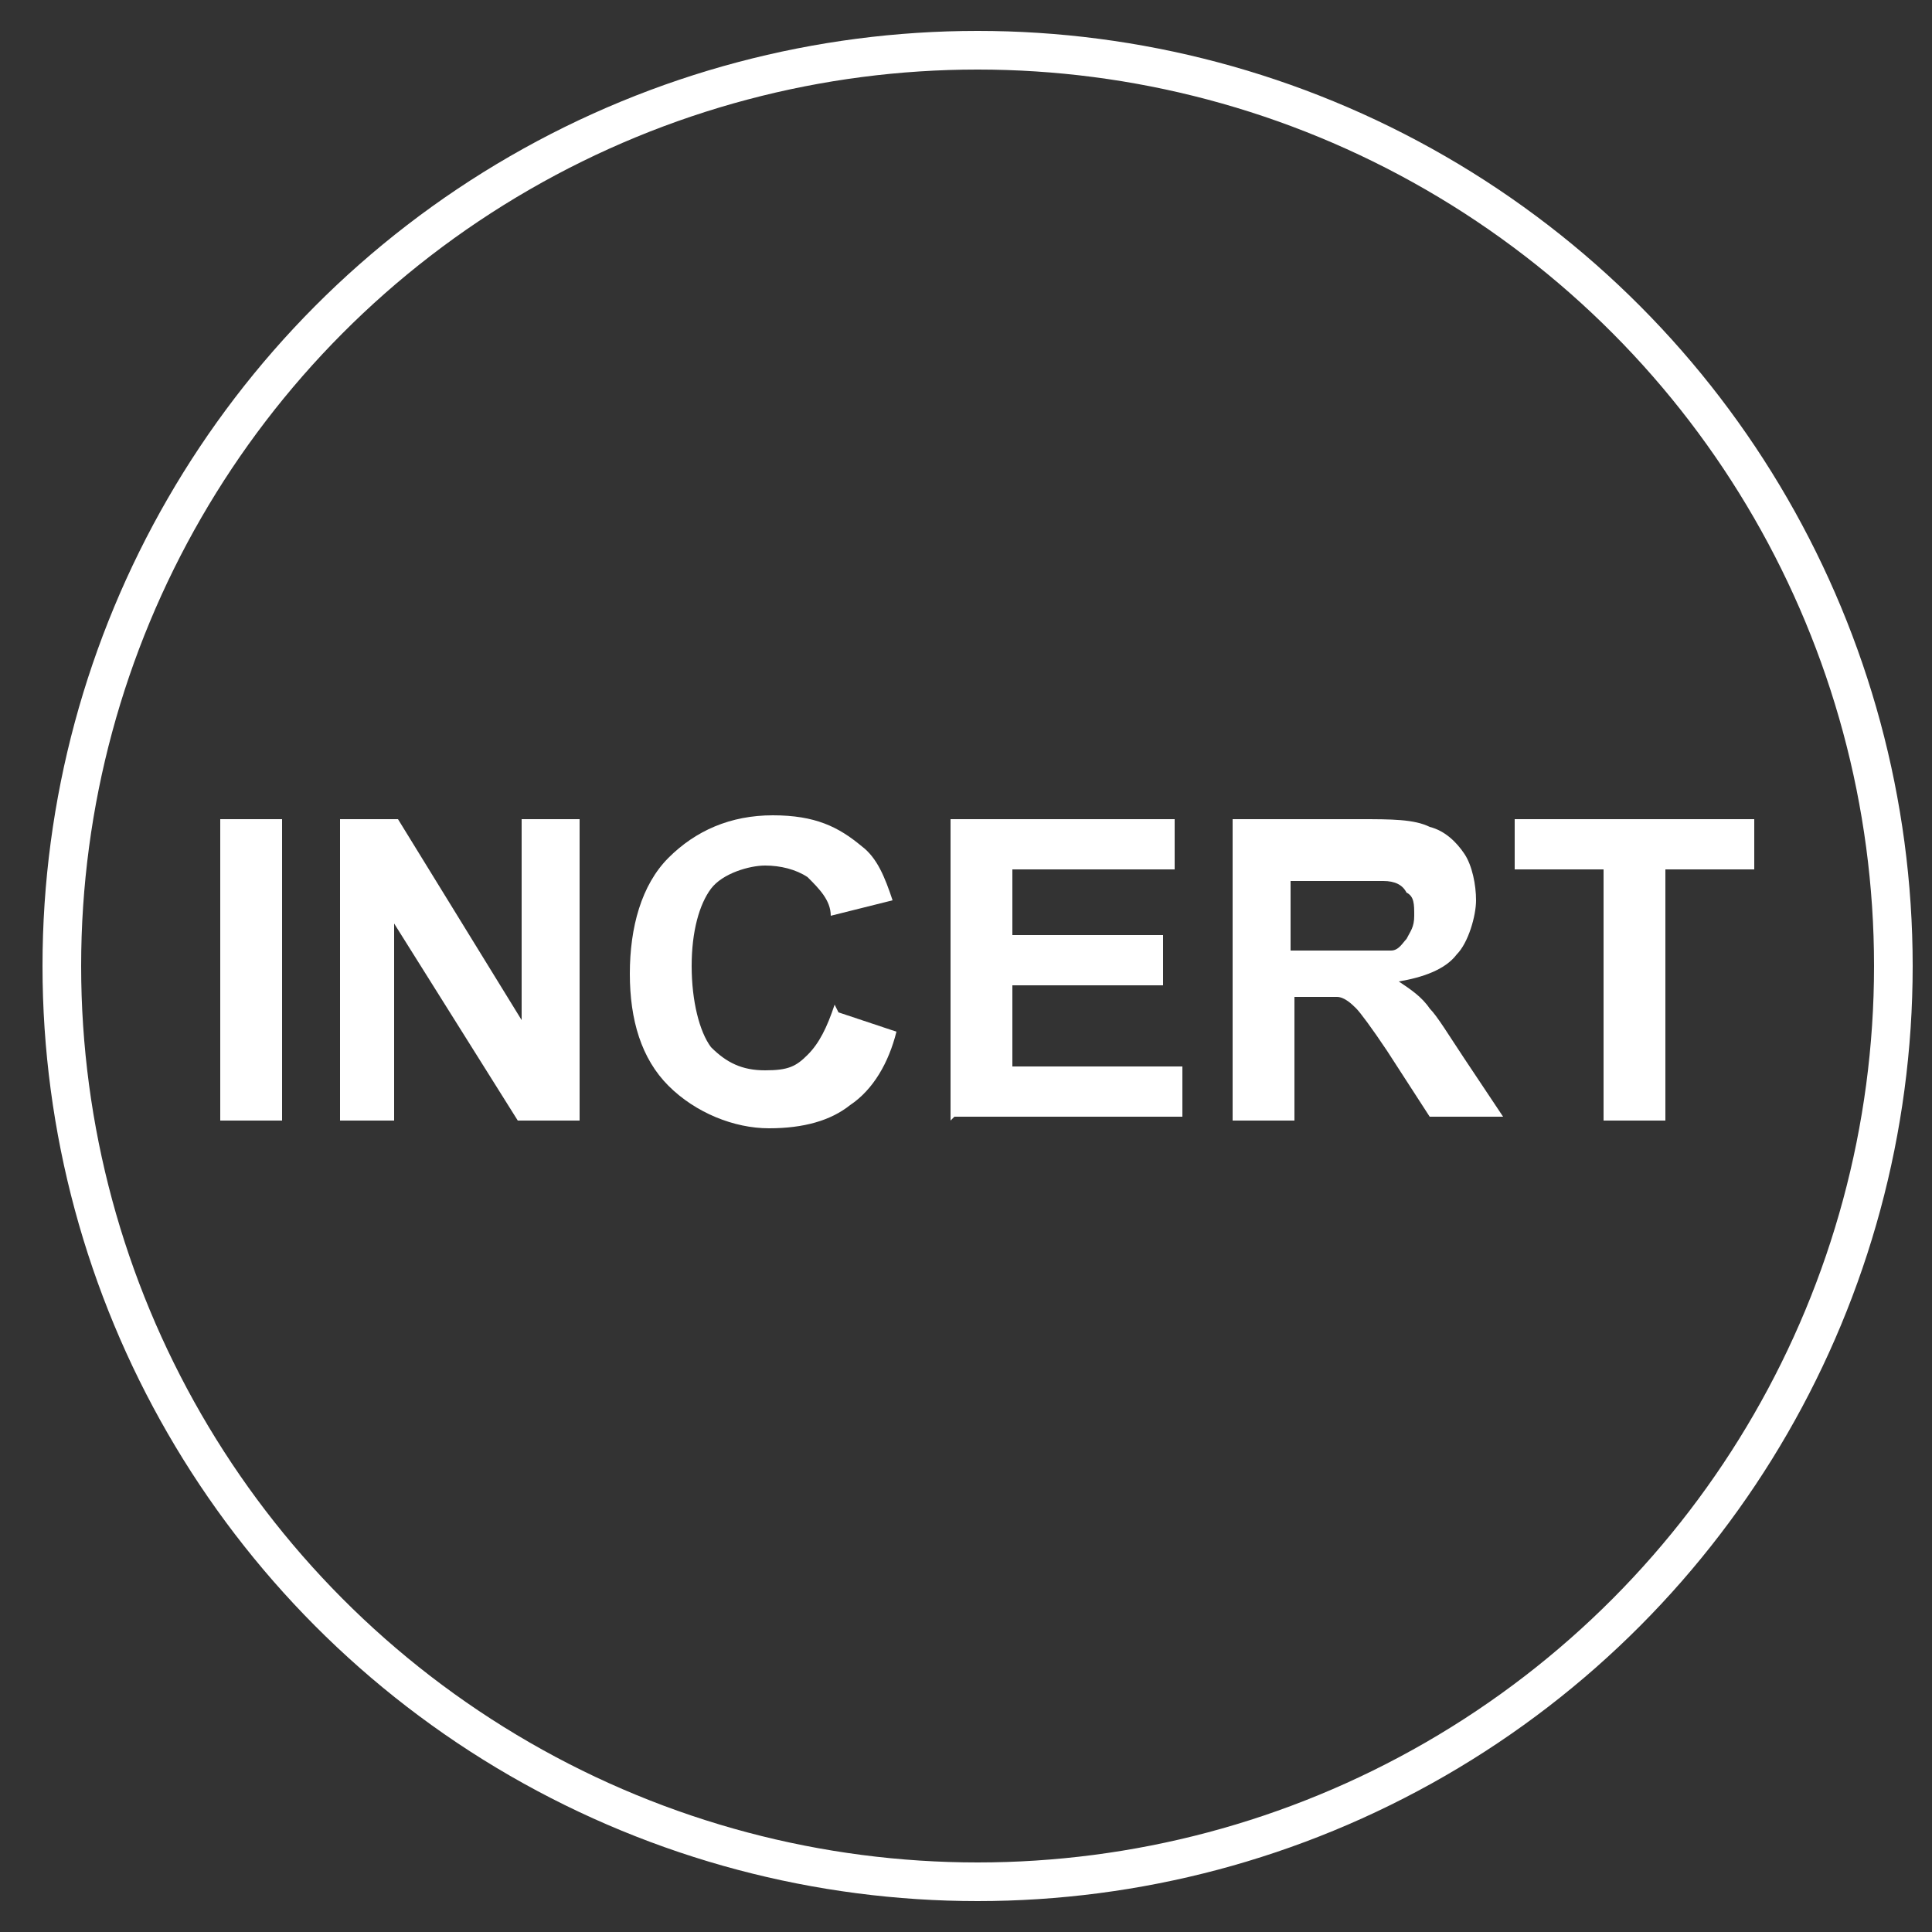
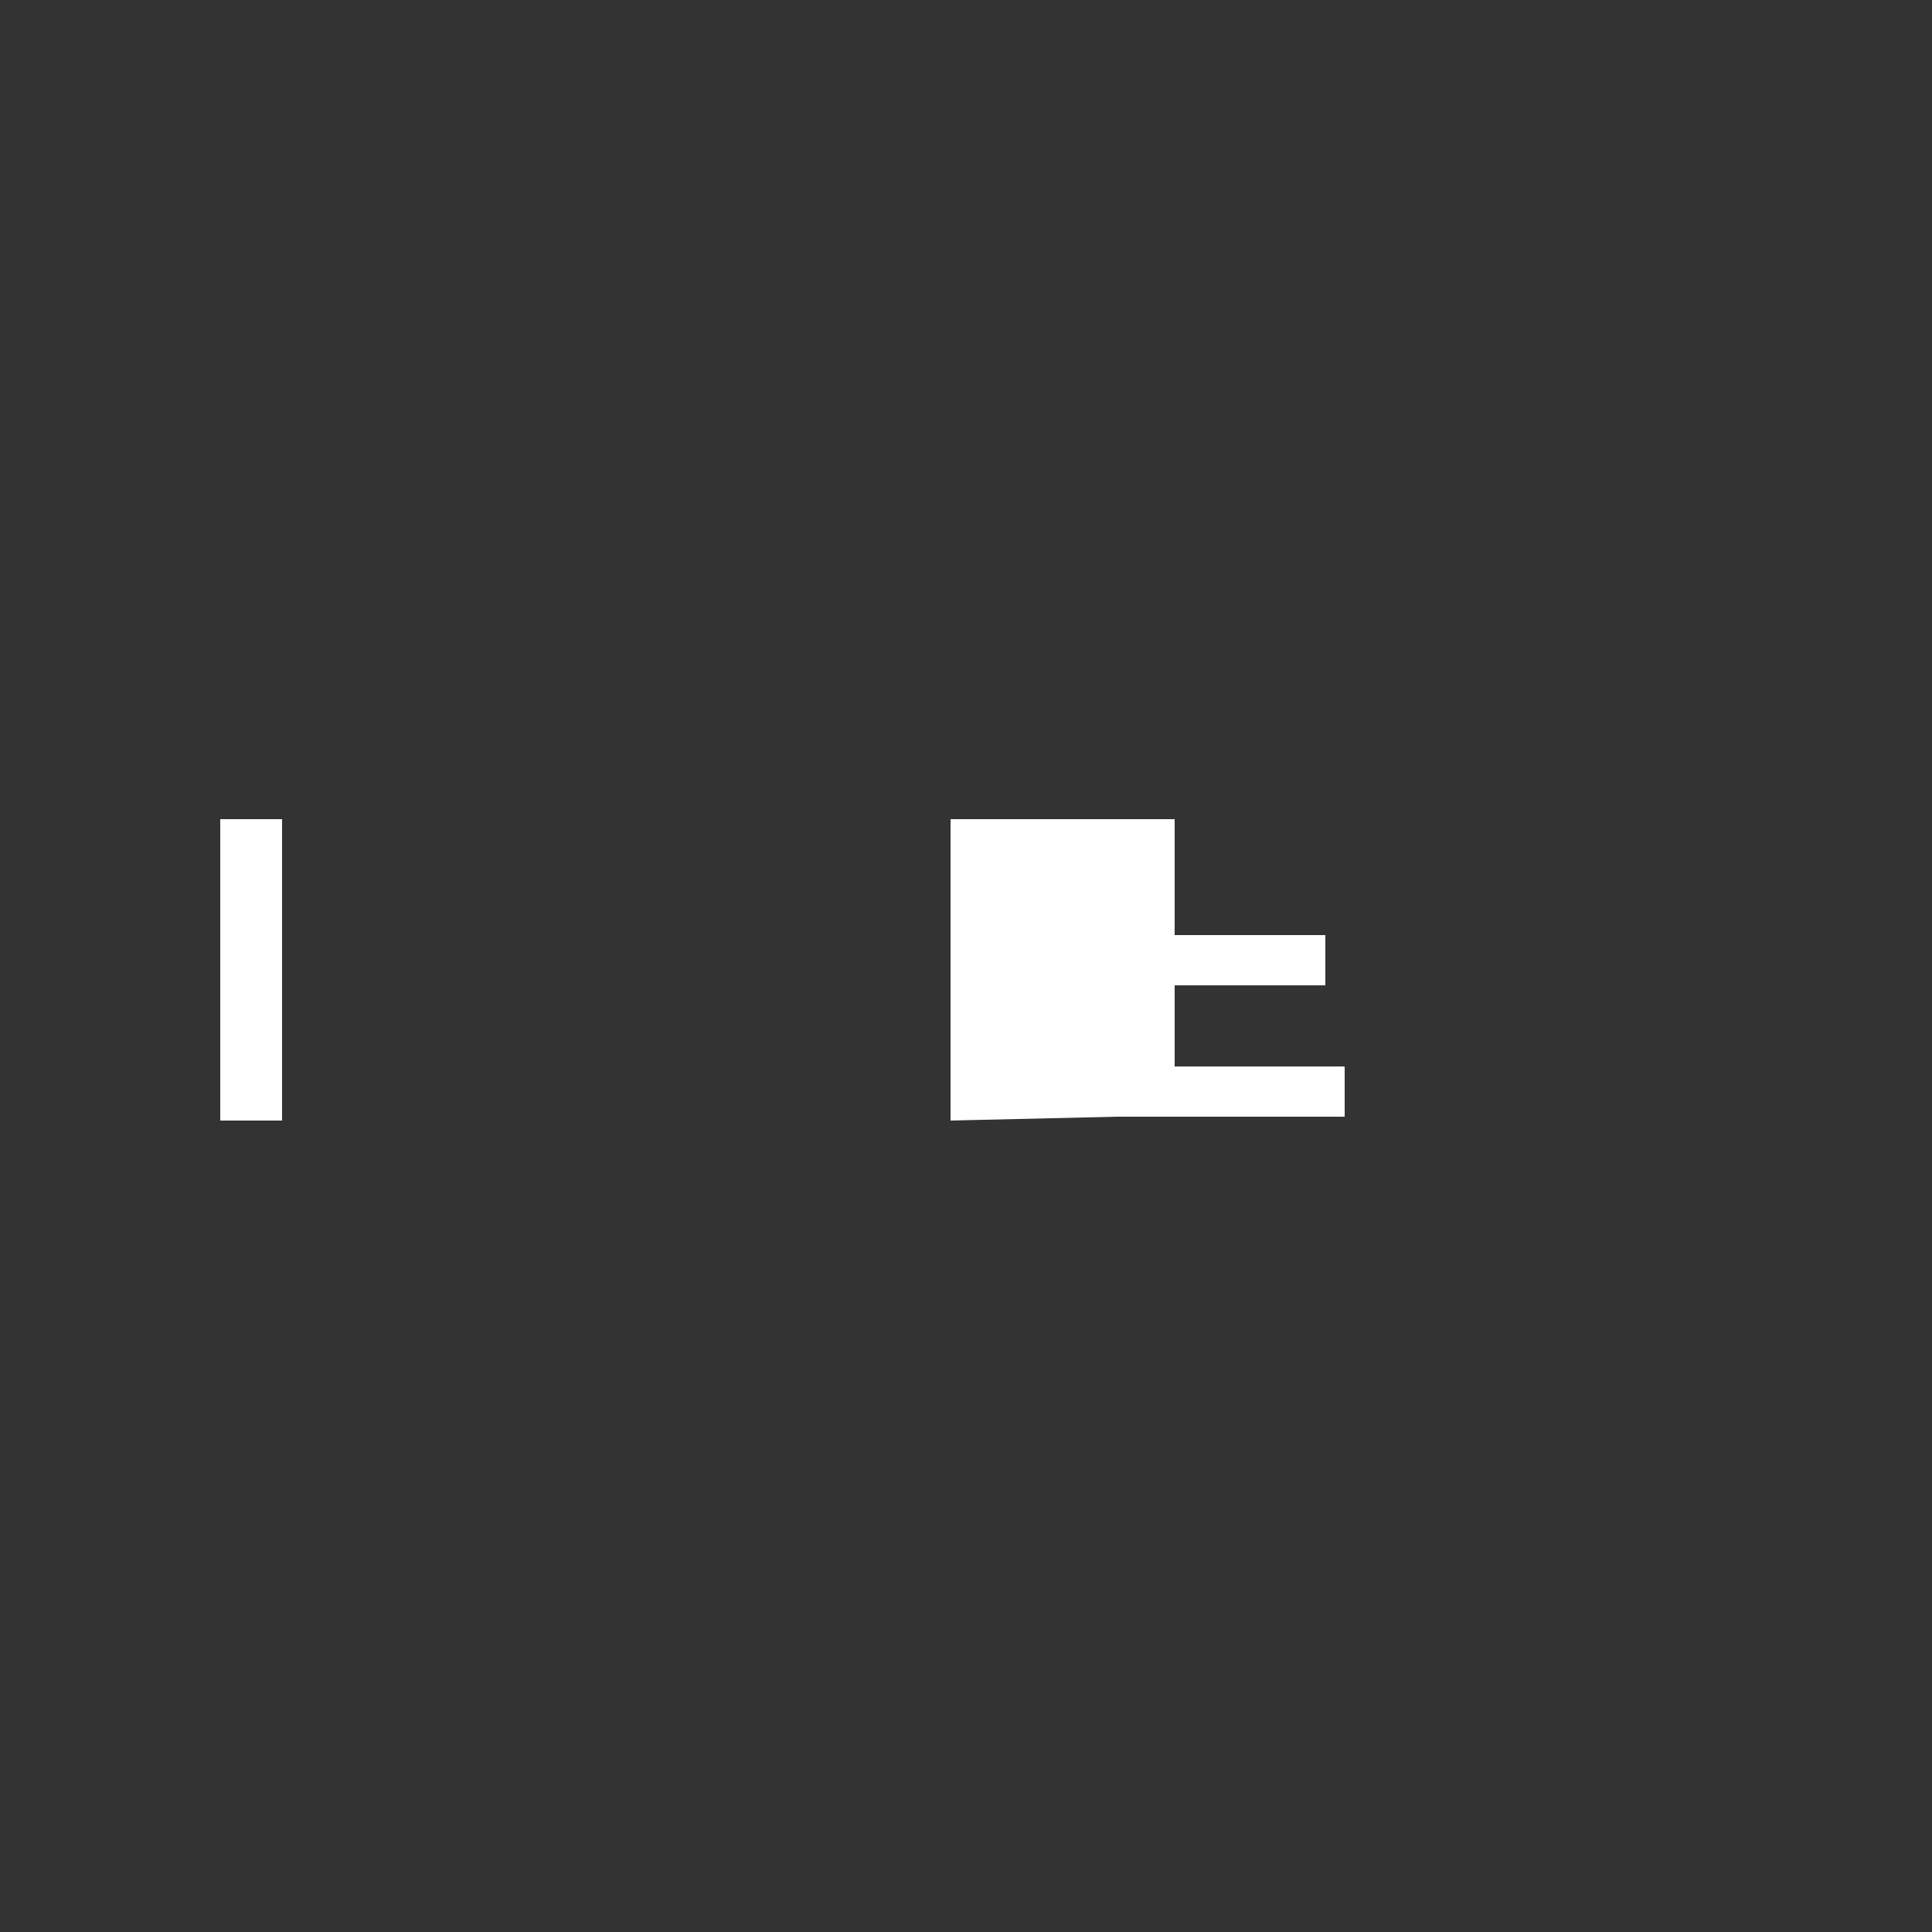
<svg xmlns="http://www.w3.org/2000/svg" id="_圖層_1" data-name="圖層 1" version="1.1" viewBox="0 0 50 50">
  <rect x="0" y="0" width="50" height="50" fill="#333333" stroke="none" />
  <defs>
    <style>
      .cls-1 {
        fill: none;
        stroke: #fff;
        stroke-miterlimit: 10;
      }

      .cls-2 {
        fill: #fff;
        stroke-width: 0px;
      }
    </style>
  </defs>
-   <circle class="cls-1" cx="25.3" cy="25" r="23.7" />
  <g>
    <path class="cls-2" d="M5.7,29v-7.8h1.6v7.8h-1.6Z" />
-     <path class="cls-2" d="M8.8,29v-7.8h1.5l3.2,5.2v-5.2h1.5v7.8h-1.6l-3.2-5.1v5.1h-1.5Z" />
-     <path class="cls-2" d="M21.7,26.2l1.5.5c-.2.8-.6,1.5-1.2,1.9-.5.4-1.2.6-2.1.6s-1.9-.4-2.6-1.1-1-1.7-1-2.9.3-2.3,1-3c.7-.7,1.6-1.1,2.7-1.1s1.7.3,2.3.8c.4.3.6.8.8,1.4l-1.6.4c0-.4-.3-.7-.6-1-.3-.2-.7-.3-1.1-.3s-1.1.2-1.4.6-.5,1.1-.5,2,.2,1.7.5,2.1c.4.4.8.6,1.4.6s.8-.1,1.1-.4c.3-.3.5-.7.7-1.3Z" />
-     <path class="cls-2" d="M24.6,29v-7.8h5.8v1.3h-4.2v1.7h3.9v1.3h-3.9v2.1h4.4v1.3h-5.9Z" />
-     <path class="cls-2" d="M31.9,29v-7.8h3.3c.8,0,1.4,0,1.8.2.4.1.7.4.9.7s.3.8.3,1.2-.2,1.1-.5,1.4c-.3.4-.9.6-1.5.7.3.2.6.4.8.7.2.2.5.7.9,1.3l1,1.5h-1.9l-1.1-1.7c-.4-.6-.7-1-.8-1.1s-.3-.3-.5-.3c-.2,0-.4,0-.8,0h-.3v3.2h-1.6ZM33.4,24.6h1.2c.8,0,1.2,0,1.4,0s.3-.2.4-.3c.1-.2.2-.3.2-.6s0-.5-.2-.6c-.1-.2-.3-.3-.6-.3-.1,0-.5,0-1.2,0h-1.2v2Z" />
-     <path class="cls-2" d="M41.5,29v-6.5h-2.3v-1.3h6.2v1.3h-2.3v6.5h-1.6Z" />
+     <path class="cls-2" d="M24.6,29v-7.8h5.8v1.3v1.7h3.9v1.3h-3.9v2.1h4.4v1.3h-5.9Z" />
  </g>
</svg>